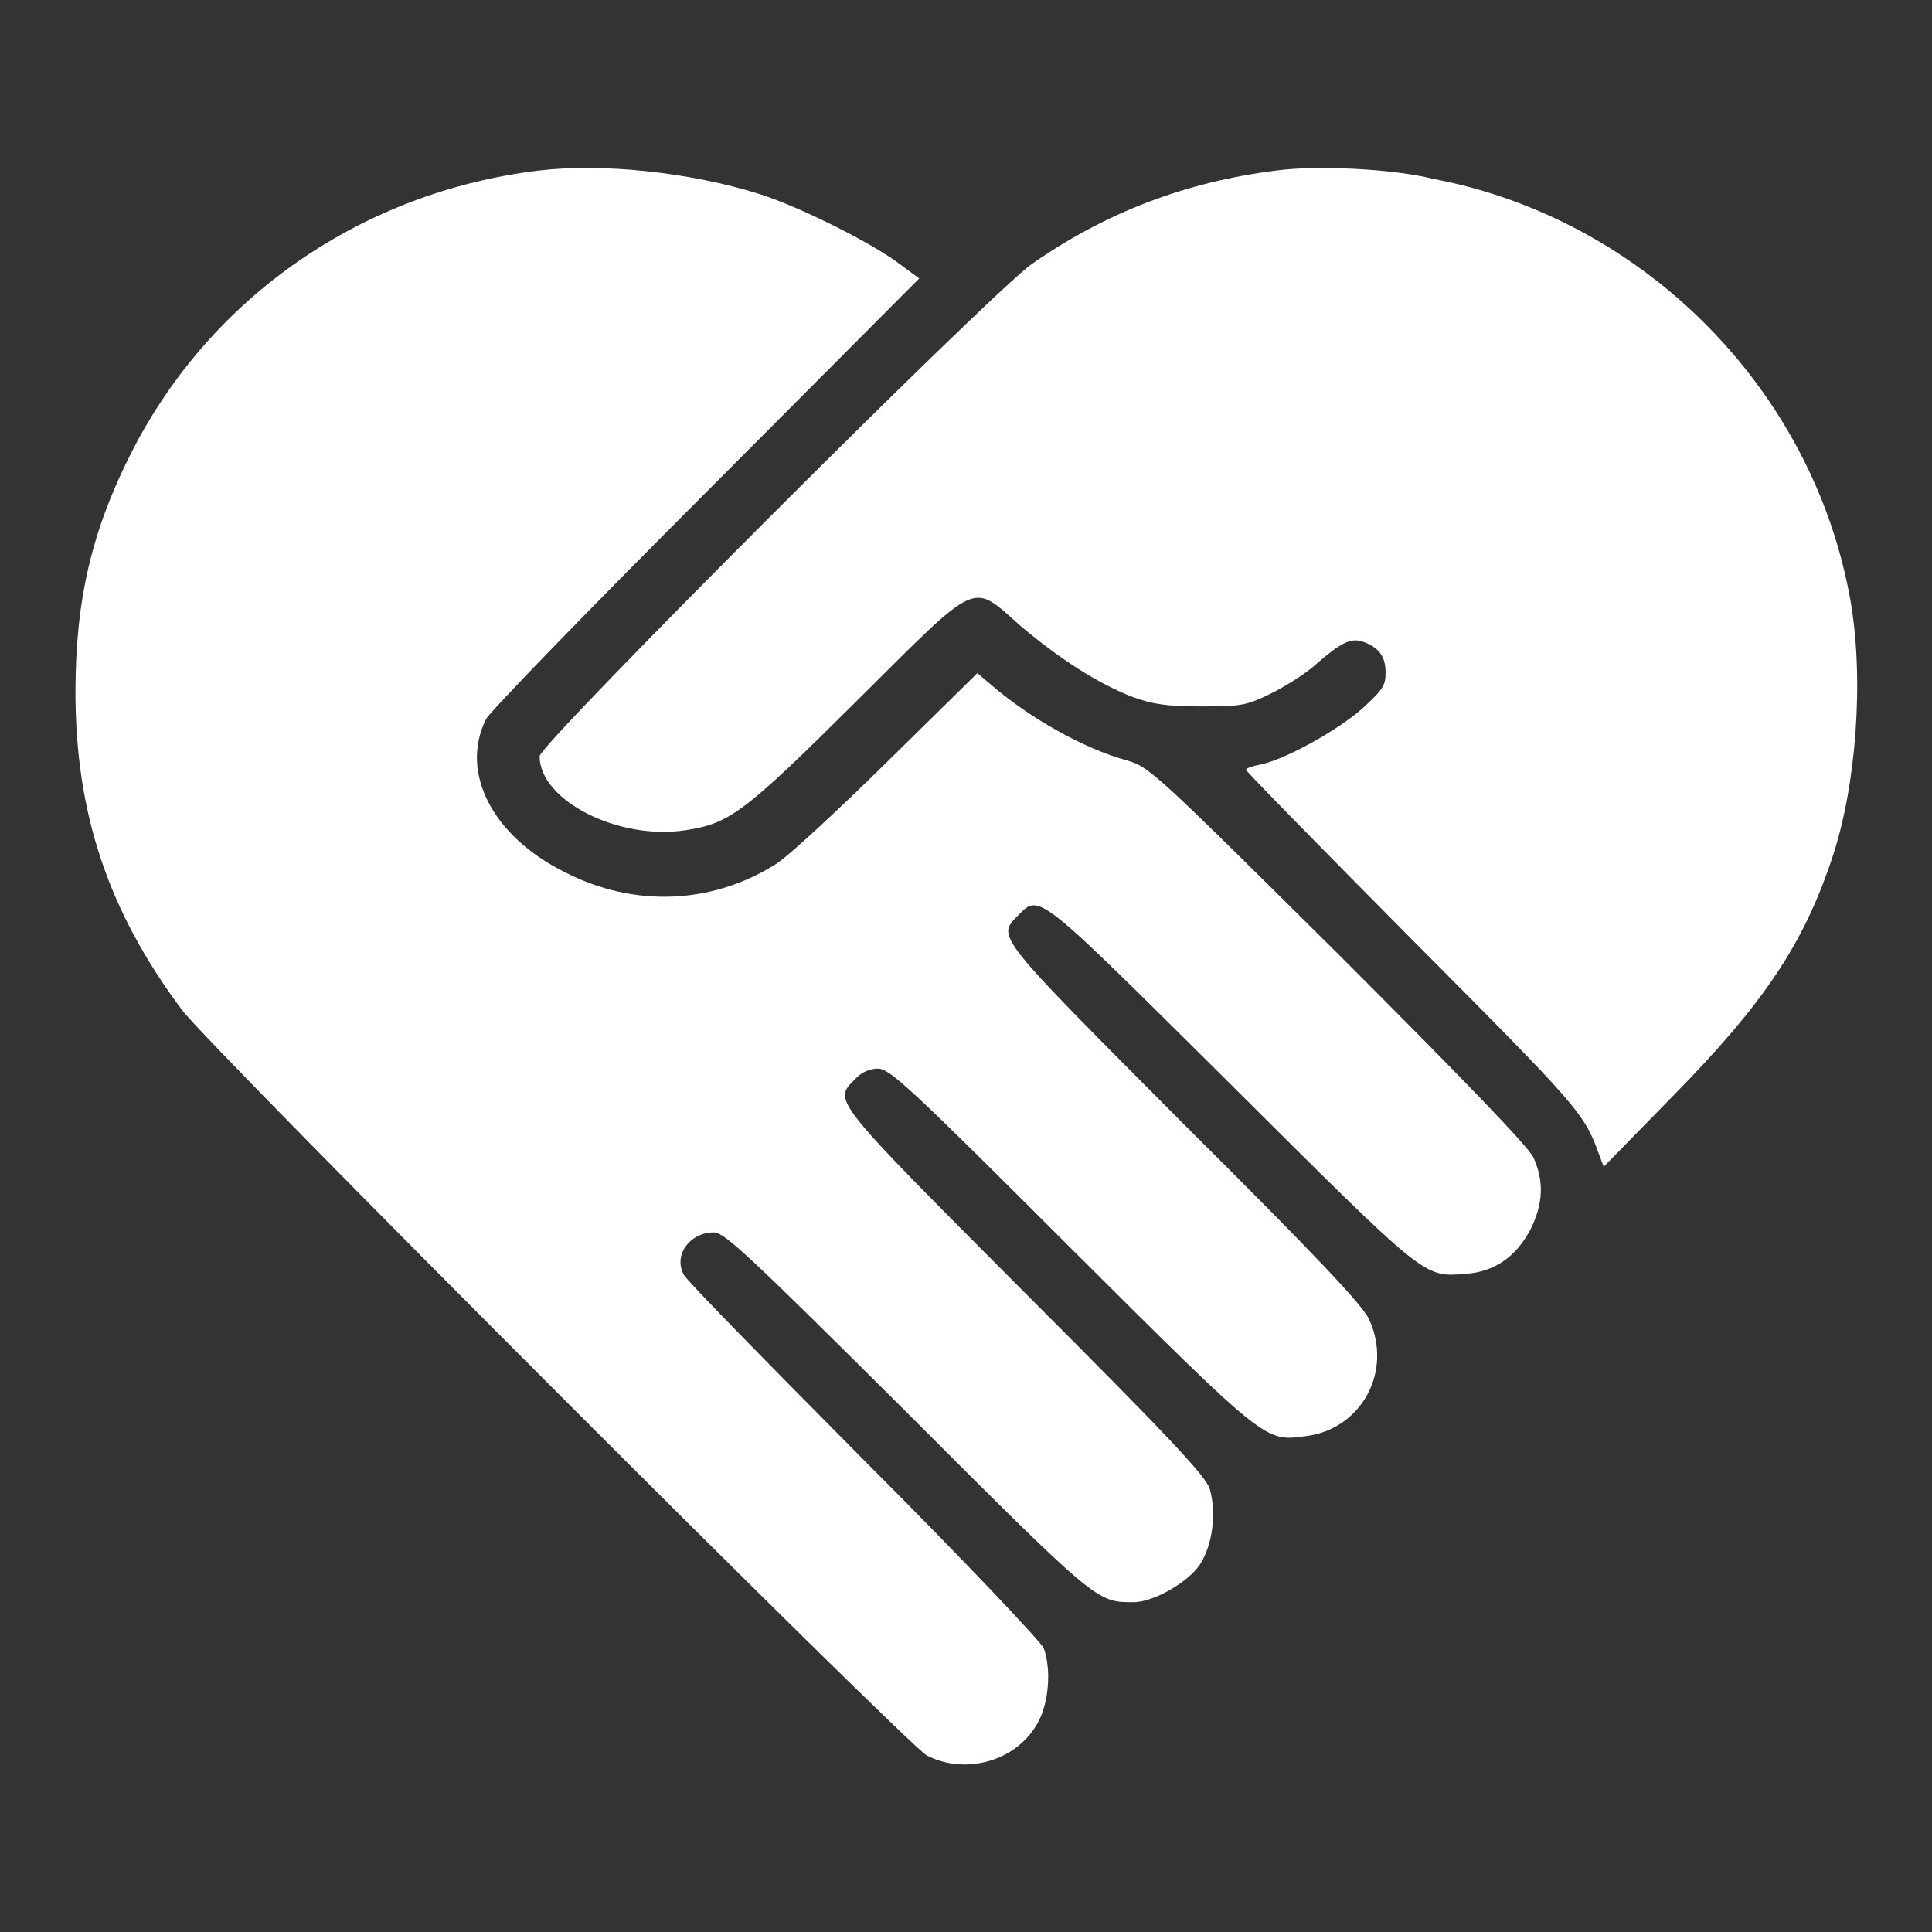
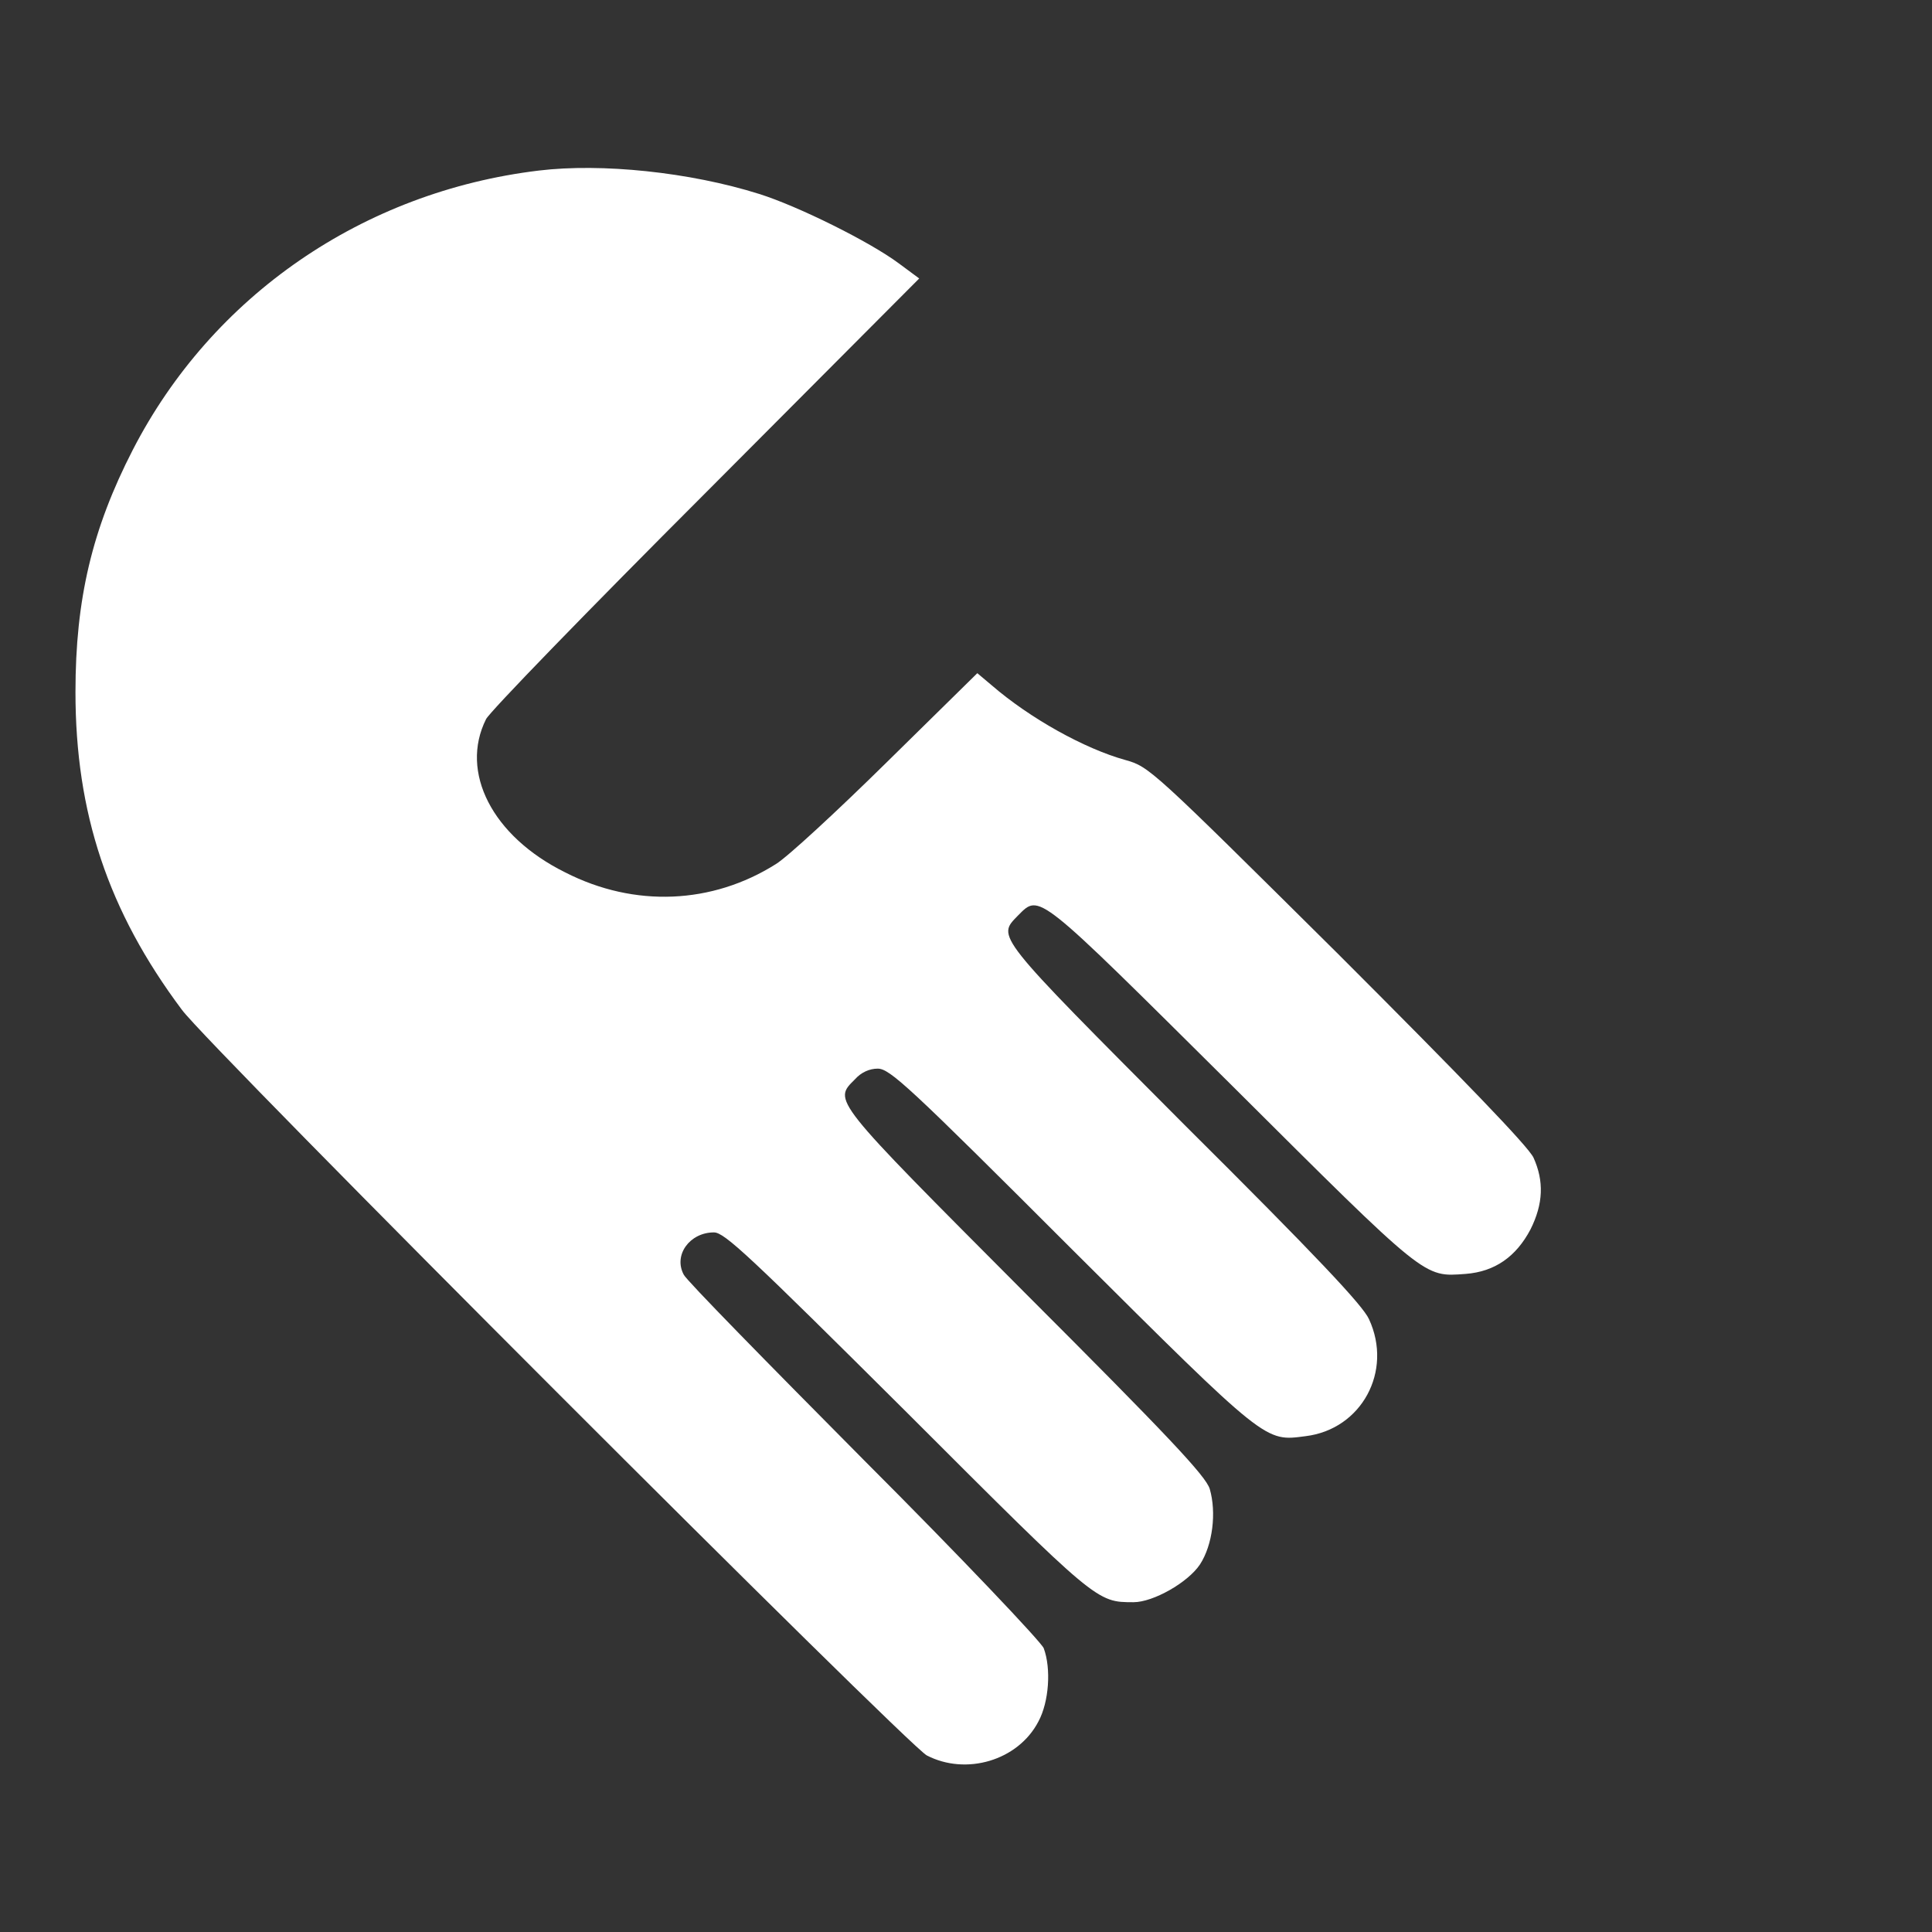
<svg xmlns="http://www.w3.org/2000/svg" version="1.1" x="0px" y="0px" viewBox="0 0 256 256" enable-background="new 0 0 256 256" xml:space="preserve">
  <rect x="0" y="0" width="256" height="256" fill="#333333" stroke="none" />
  <g>
    <g>
      <g>
        <path fill="#ffffff" d="M71.4,22.6c-23.3,2.8-43.3,16.6-53.8,37C12.2,70.1,10,79.4,10,91.7c0,16,4.3,29,14.1,42.1c3.5,4.8,96.1,97.4,98.7,98.8c5.2,2.7,12.1,0.7,14.8-4.5c1.4-2.6,1.7-7,0.7-9.7c-0.3-0.8-11-12.1-23.8-24.9c-12.8-12.9-23.6-23.9-23.9-24.6c-1.4-2.6,0.8-5.6,4-5.6c1.4,0,4.7,3.1,25.6,23.9c25.2,25.2,25.1,25.1,30,25.1c2.6,0,7.2-2.6,8.8-5c1.7-2.6,2.2-6.9,1.3-10c-0.5-1.7-5.6-7.1-24.5-26c-25.8-25.9-25.4-25.4-22.5-28.3c0.8-0.9,1.9-1.4,3-1.4c1.6,0,4.1,2.3,25.7,23.9c26,25.9,25.6,25.5,31,24.8c7.4-0.9,11.6-8.6,8.4-15.5c-0.8-1.8-6.9-8.3-24.5-25.8c-25.3-25.4-24.8-24.8-22-27.7c2.9-2.9,2.3-3.3,28.3,22.5c26,25.9,25.4,25.4,31,25c3.9-0.3,6.7-2.3,8.6-5.9c1.7-3.4,1.8-6.4,0.4-9.5c-0.7-1.5-9.3-10.4-25.9-27c-24.8-24.6-25-24.8-28.2-25.7c-5.4-1.5-12.6-5.5-17.7-9.9l-1.9-1.6l-12,11.8c-6.6,6.5-13.2,12.6-14.7,13.5c-8.4,5.3-18.7,5.8-27.9,1.1c-9.7-4.8-14-13.3-10.5-20.3c0.4-0.9,13.5-14.4,29.1-30l28.3-28.4l-2.7-2c-3.9-2.9-13.4-7.6-18.5-9.2C91.4,22.8,79.7,21.6,71.4,22.6z" />
-         <path fill="#ffffff" d="M169.1,22.6c-12,1.5-22.7,5.6-32.4,12.4c-5.3,3.7-65.2,63.6-65.2,65.2c0,5.9,10.5,11.2,19.4,9.8c5.8-0.9,7.7-2.3,22.6-17.1c16.5-16.4,15.1-15.8,21.8-9.9c5.1,4.3,10.2,7.6,14.9,9.4c2.6,0.9,4.3,1.2,8.9,1.2c5.4,0,6-0.1,9.3-1.7c2-1,4.7-2.7,6-3.9c3.2-2.8,4.6-3.5,6.1-3c2.1,0.7,3.1,1.9,3.1,4.1c0,1.8-0.4,2.3-3.1,4.8c-3.3,2.9-10.3,6.8-13.5,7.4c-1,0.2-1.9,0.5-1.9,0.7c0,0.2,10,10.4,22.2,22.7c22,22.1,22.6,22.8,24.6,28.3l0.6,1.6l9-9.2c12.2-12.4,17.5-20.3,21.3-31.8c3.2-9.6,4.2-23.7,2.4-34c-4.9-27.9-27.3-50.6-55.3-55.9C184.3,22.3,174.1,21.9,169.1,22.6z" />
      </g>
    </g>
  </g>
</svg>